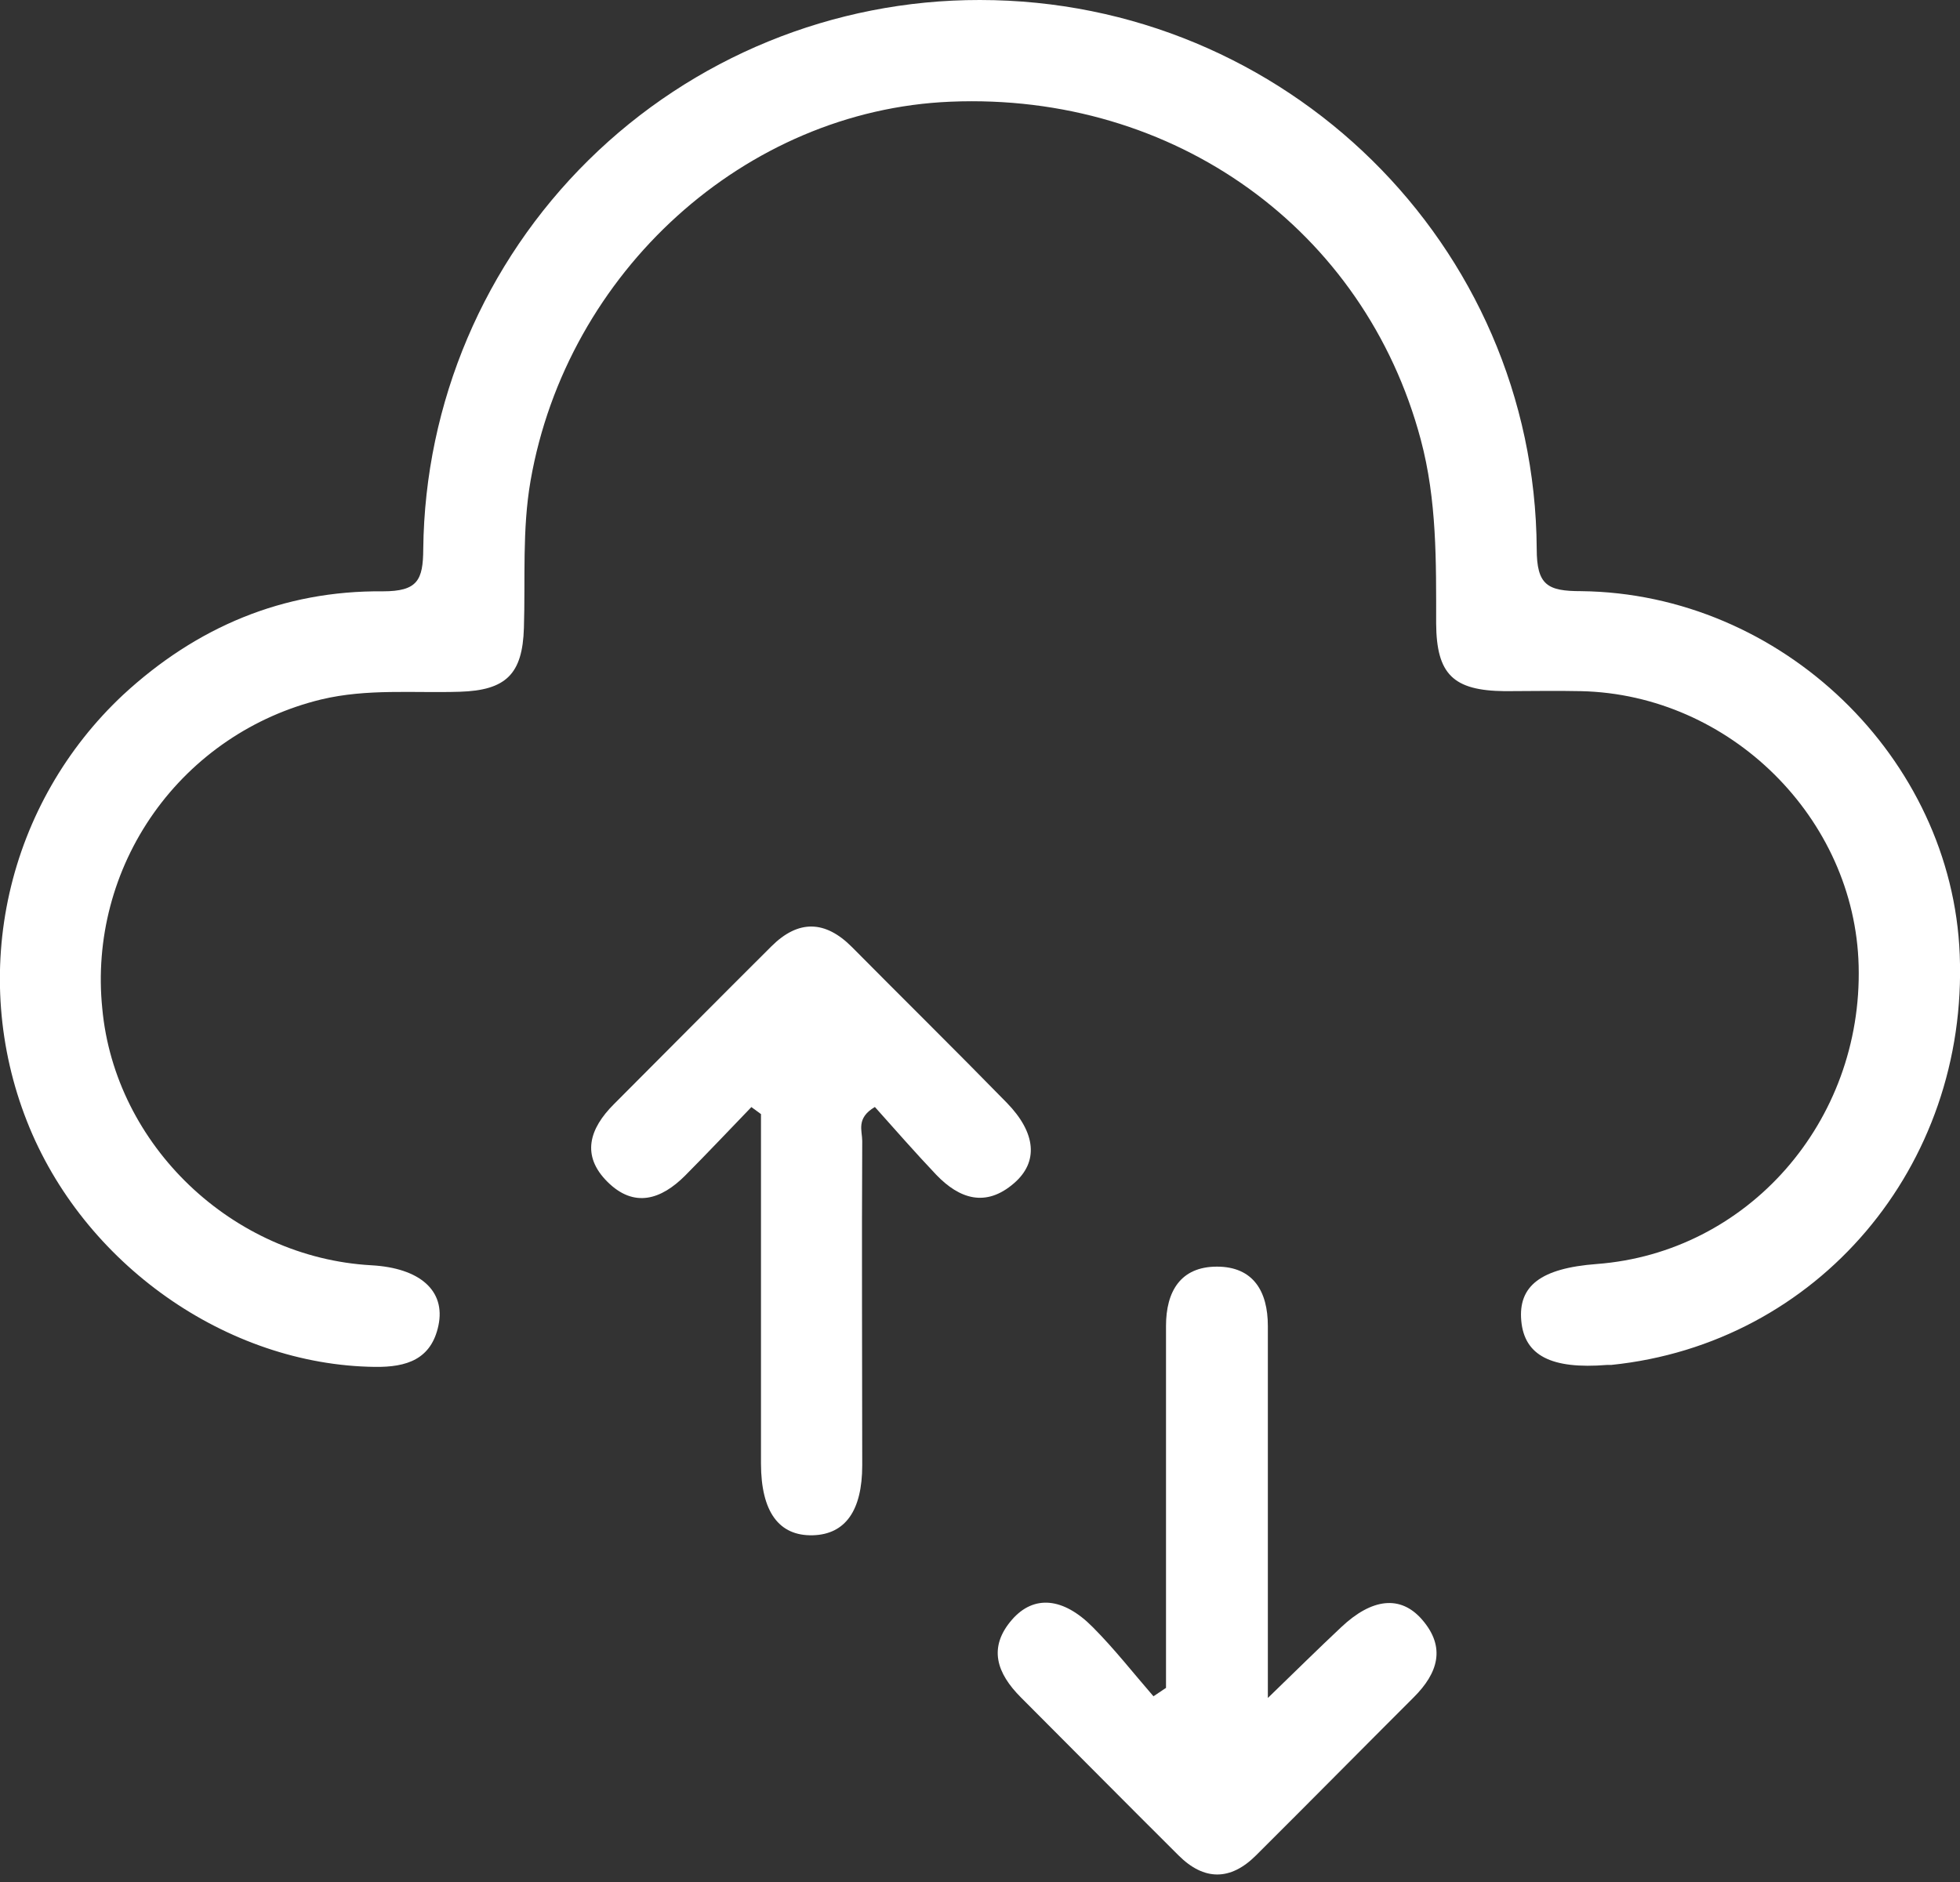
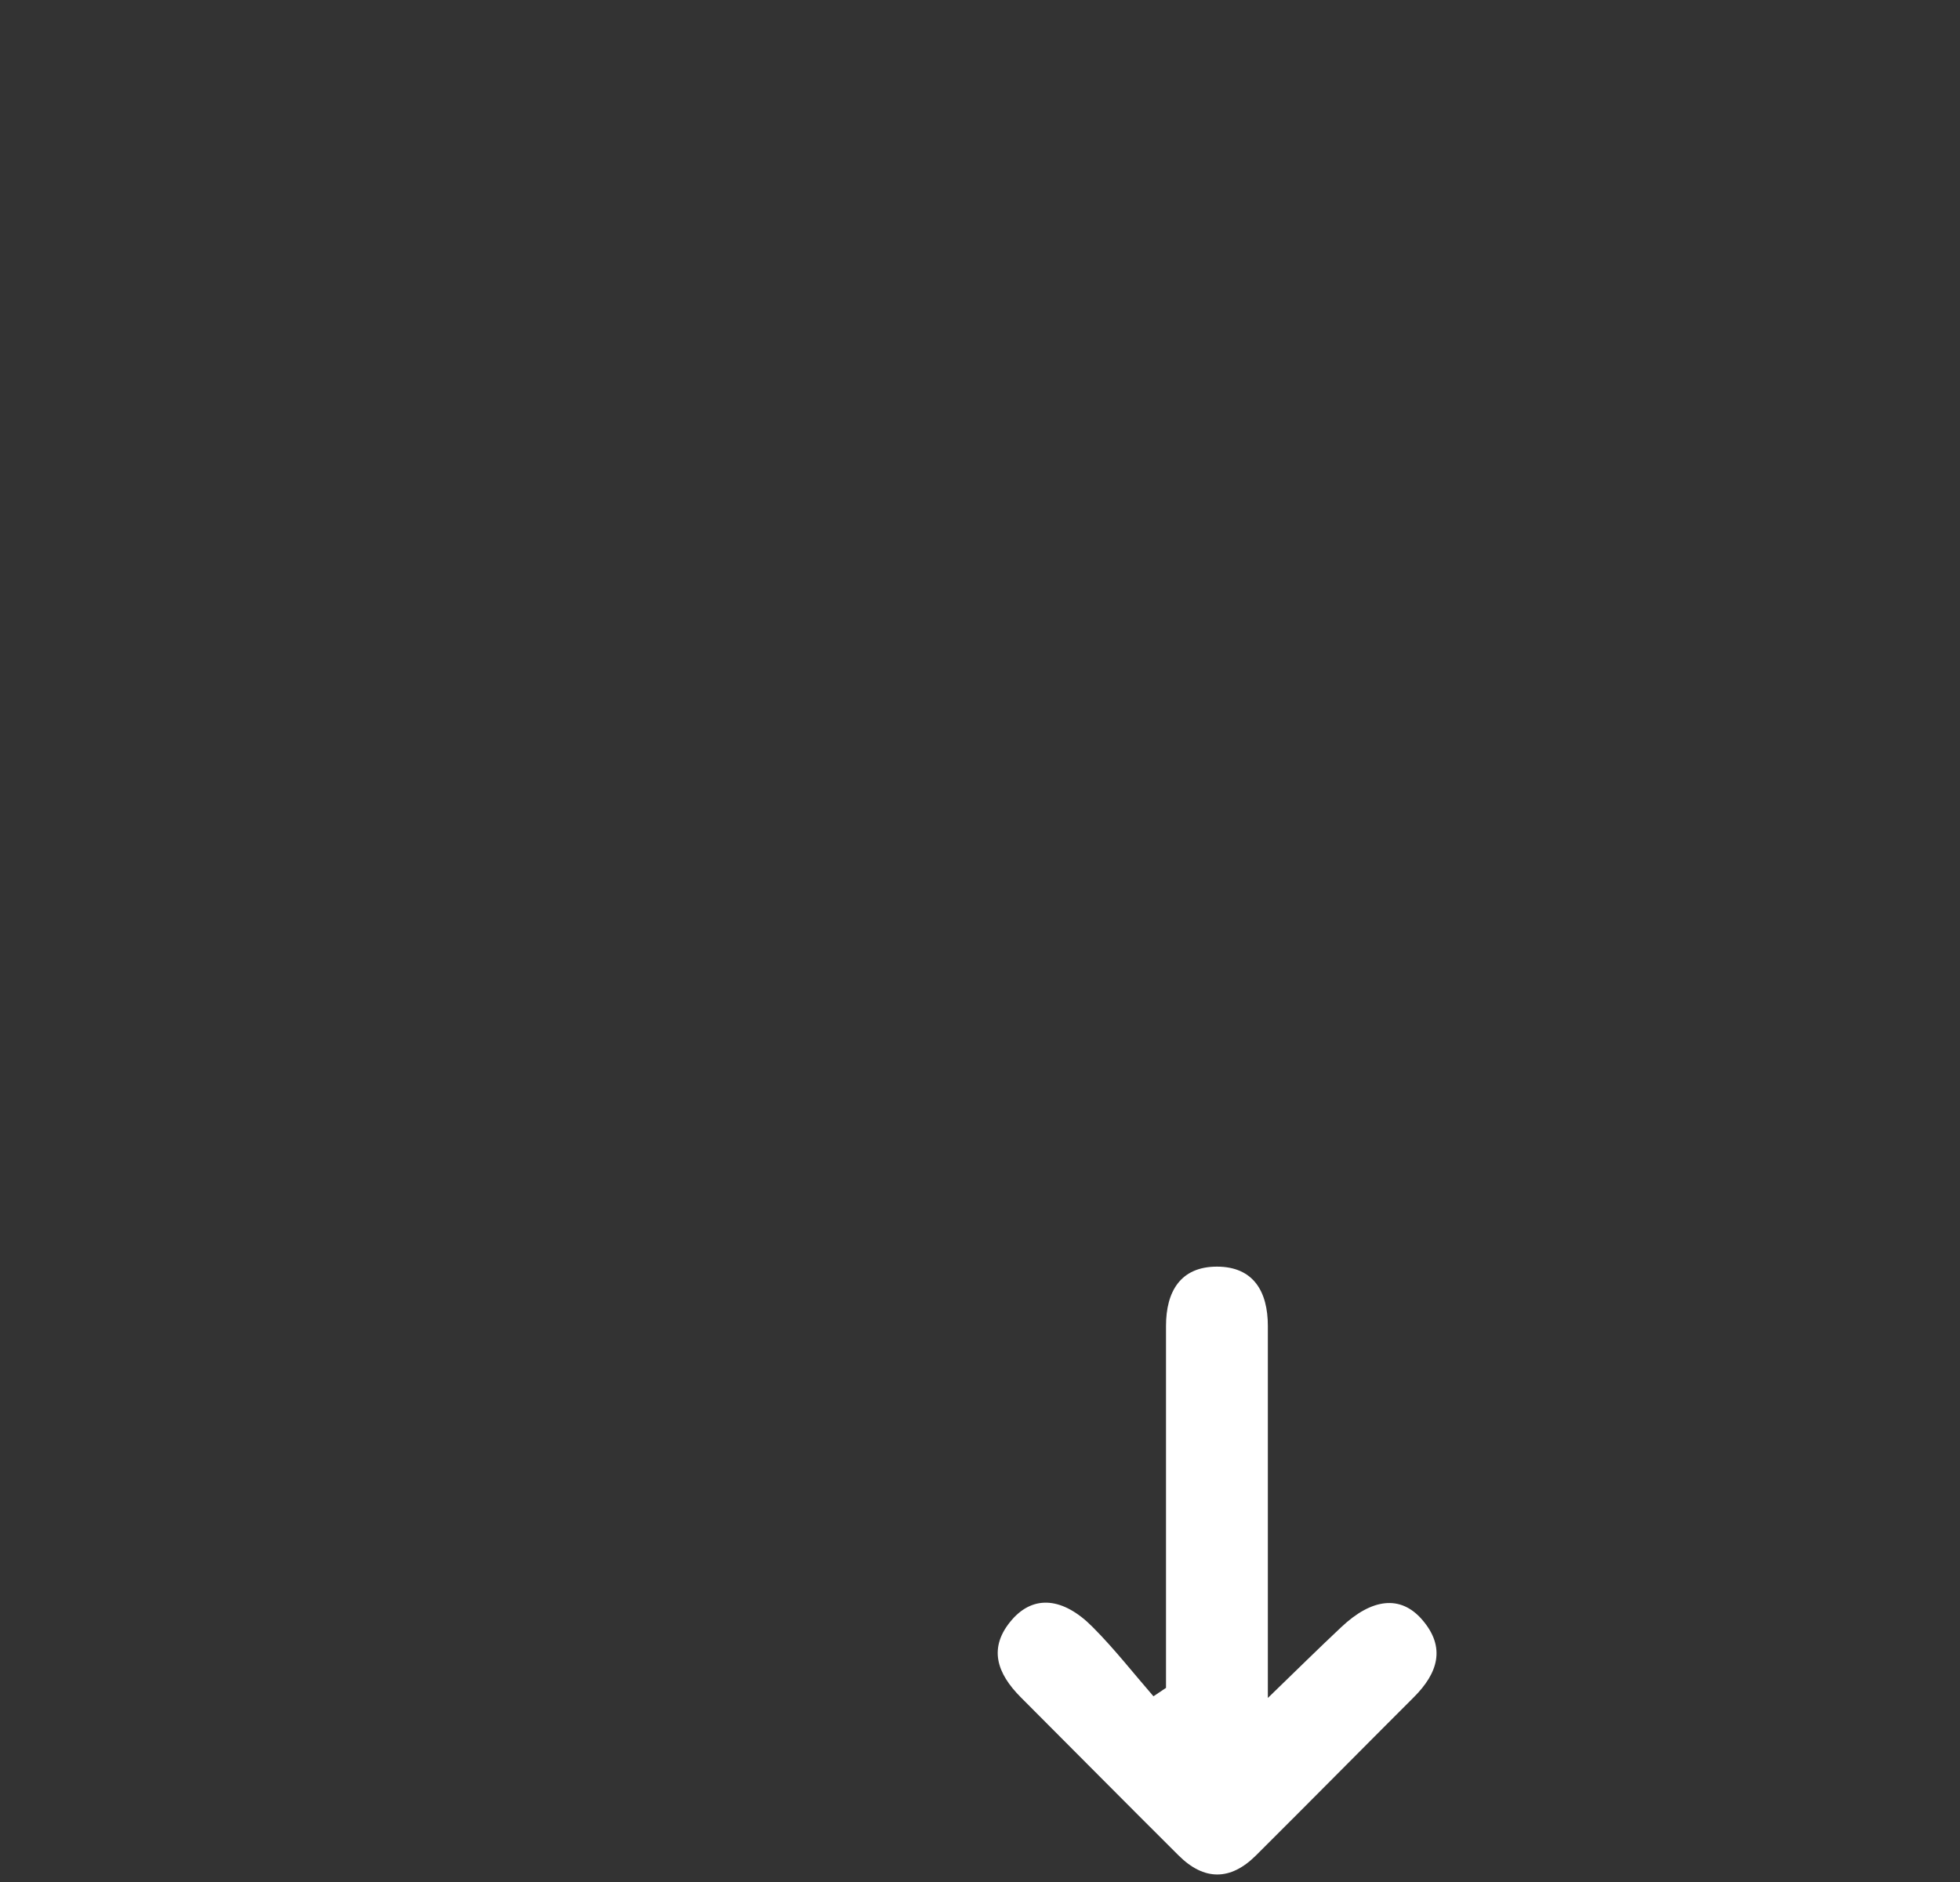
<svg xmlns="http://www.w3.org/2000/svg" width="152" height="146" viewBox="0 0 152 146" fill="none">
  <rect x="0" y="0" width="152" height="146" fill="#333333" stroke="none" />
  <g clip-path="url(#clip0)">
-     <path d="M75.989 3.54178e-05C99.685 3.54178e-05 119.023 18.97 119.174 42.568C119.174 45.388 120.01 45.854 122.617 45.854C138.183 46.025 151.38 58.797 151.979 74.046C152.638 90.479 140.948 104.243 124.947 105.874H124.624C120.3 106.222 118.22 105.144 117.976 102.449C117.733 99.754 119.471 98.374 123.828 98.045C135.537 97.164 144.45 87.009 144.14 74.908C143.851 63.464 134.162 53.873 122.623 53.611C120.649 53.565 118.674 53.611 116.699 53.611C112.684 53.571 111.401 52.296 111.375 48.352C111.375 43.56 111.44 38.801 110.177 34.082C105.832 17.826 91.108 7.165 73.719 7.888C57.77 8.545 43.968 21.093 41.144 37.296C40.486 41.102 40.749 44.901 40.63 48.7C40.525 52.283 39.248 53.545 35.661 53.657C32.074 53.768 28.48 53.4 24.906 54.255C19.656 55.53 15.046 58.659 11.925 63.064C8.806 67.469 7.387 72.852 7.931 78.22C8.911 88.849 18.021 97.546 28.809 98.144C32.567 98.354 34.568 100.116 34.002 102.811C33.449 105.44 31.541 106.058 29.072 106.025C17.6 105.887 6.436 98.045 2.086 86.963C-0.127 81.339 -0.599 75.182 0.73 69.288C2.06 63.393 5.13 58.033 9.543 53.9C15.23 48.641 21.95 45.795 29.691 45.867C32.383 45.867 32.811 45.006 32.824 42.581C32.949 31.235 37.553 20.398 45.636 12.424C53.719 4.45 64.628 -0.015 75.989 3.54178e-05Z" fill="white" />
-     <path d="M58.271 85.872C56.56 87.646 54.868 89.441 53.131 91.189C51.274 93.049 49.181 93.727 47.114 91.676C45.048 89.625 45.719 87.541 47.595 85.661C51.676 81.573 55.737 77.471 59.831 73.396C61.918 71.319 64.004 71.378 66.078 73.468C70.066 77.497 74.108 81.474 78.07 85.53C80.354 87.87 80.552 90.131 78.636 91.781C76.444 93.68 74.397 92.99 72.607 91.124C70.961 89.388 69.382 87.581 67.848 85.865C66.374 86.733 66.867 87.706 66.867 88.494C66.821 96.882 66.867 105.269 66.867 113.656C66.867 117.179 65.551 119.013 63.043 119.086C60.41 119.158 59.022 117.271 59.015 113.531C59.015 104.495 59.015 95.457 59.015 86.417L58.271 85.872Z" fill="white" />
    <path d="M90.425 130.924V105.479C90.425 104.612 90.425 103.737 90.425 102.85C90.425 100.188 91.544 98.249 94.374 98.249C97.204 98.249 98.323 100.181 98.323 102.85V131.706C100.515 129.583 102.239 127.881 104.003 126.224C106.393 123.963 108.611 123.713 110.27 125.613C112.165 127.782 111.5 129.793 109.644 131.647C105.557 135.729 101.496 139.844 97.402 143.919C95.427 145.891 93.373 145.891 91.399 143.919C87.305 139.844 83.237 135.735 79.156 131.647C77.326 129.806 76.582 127.802 78.498 125.613C80.176 123.707 82.447 123.891 84.744 126.211C86.423 127.894 87.891 129.78 89.451 131.575L90.425 130.924Z" fill="white" />
  </g>
  <defs>
    <clipPath id="clip0">
      <rect width="152" height="145.391" fill="white" />
    </clipPath>
  </defs>
</svg>